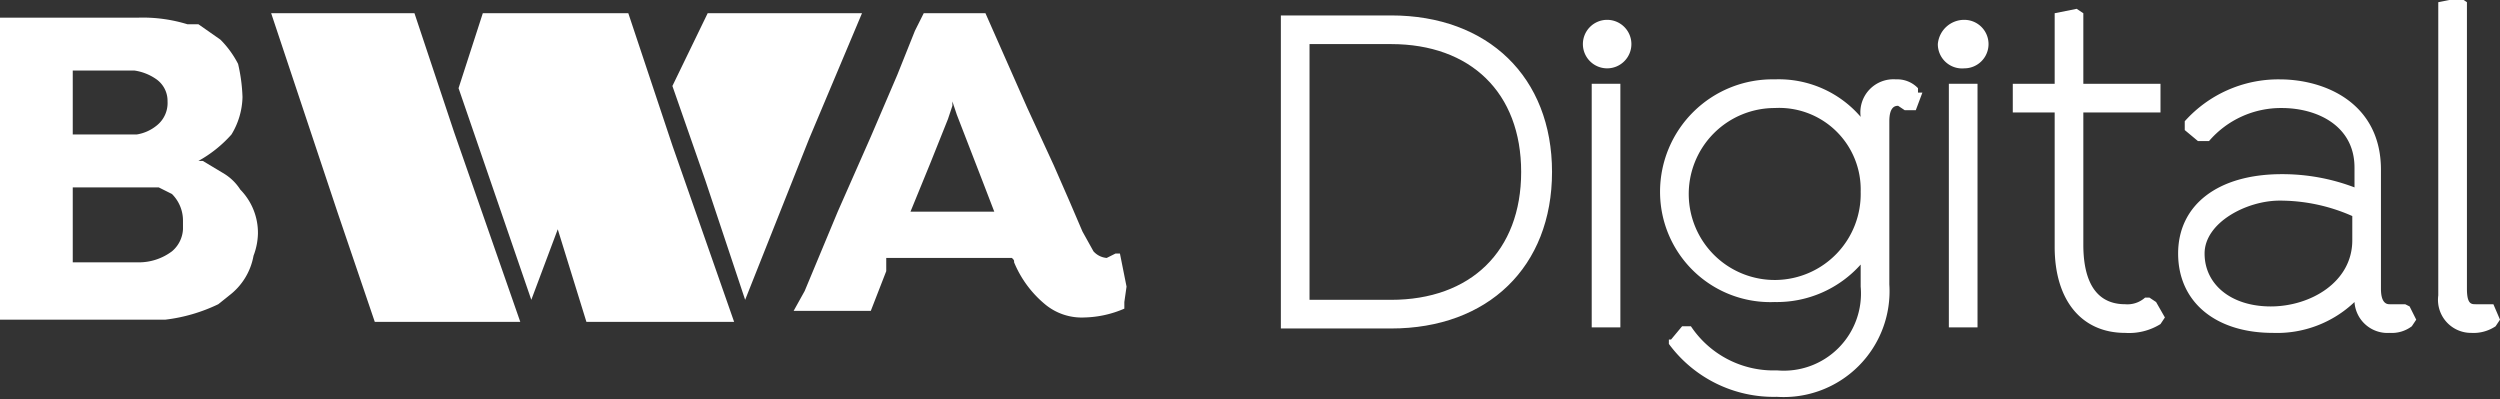
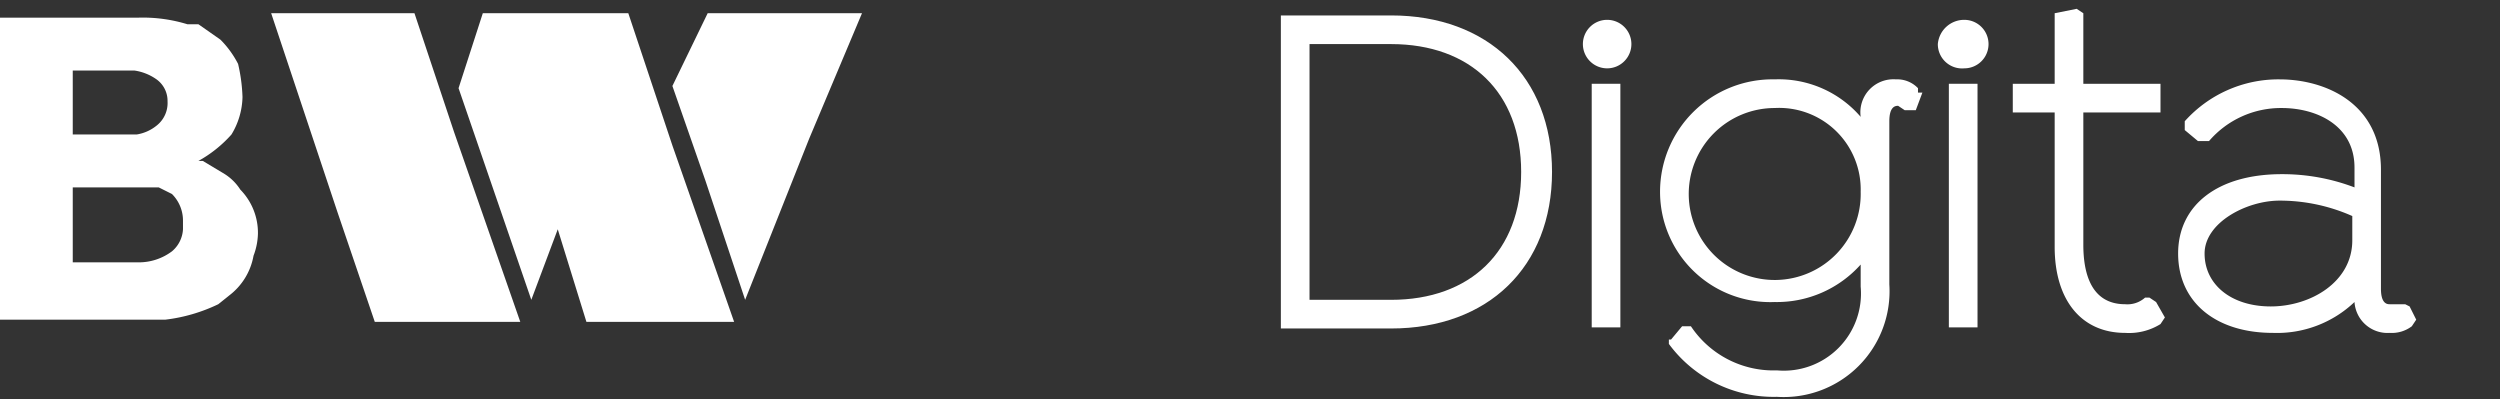
<svg xmlns="http://www.w3.org/2000/svg" id="Layer_1" data-name="Layer 1" viewBox="0 0 113.4 18.1">
  <rect x="0" y="0" width="113.4" height="18.1" fill="#333333" stroke="none" />
  <defs>
    <style>.cls-1{fill:#ffffff;}</style>
  </defs>
  <path class="cls-1" d="M70.2,50.1h-5V64.3h5c4.4,0,7.3-2.8,7.3-7.1S74.6,50.1,70.2,50.1Zm5.9,7.1c0,3.6-2.3,5.8-5.9,5.8H66.5V51.4h3.7C73.8,51.4,76.1,53.6,76.1,57.2Z" transform="translate(-7.1 -49.4)" />
-   <path class="cls-1" d="M80,50.3a1.1,1.1,0,1,0,1.1,1.1A1.1,1.1,0,0,0,80,50.3Z" transform="translate(-7.1 -49.4)" />
+   <path class="cls-1" d="M80,50.3a1.1,1.1,0,1,0,1.1,1.1A1.1,1.1,0,0,0,80,50.3" transform="translate(-7.1 -49.4)" />
  <rect class="cls-1" x="72.2" y="3.8" width="1.3" height="11.05" />
  <path class="cls-1" d="M94.1,53.4a1.3,1.3,0,0,0-1-.4,1.5,1.5,0,0,0-1.6,1.7A4.9,4.9,0,0,0,87.6,53a5.1,5.1,0,0,0-5.2,5.1,5,5,0,0,0,5.2,5,5.1,5.1,0,0,0,3.9-1.7v1a3.5,3.5,0,0,1-3.8,3.8,4.5,4.5,0,0,1-3.9-2h-.4l-.5.6h-.1V65h0a5.9,5.9,0,0,0,4.9,2.4,4.8,4.8,0,0,0,5.1-5.1V54.9c0-.7.3-.7.4-.7l.3.2H94l.3-.8h-.2Zm-2.6,4.7a3.9,3.9,0,1,1-3.9-3.8A3.7,3.7,0,0,1,91.5,58.1Z" transform="translate(-7.1 -49.4)" />
  <rect class="cls-1" x="88.4" y="3.8" width="1.3" height="11.05" />
  <path class="cls-1" d="M96.2,50.3A1.2,1.2,0,0,0,95,51.4a1.1,1.1,0,0,0,1.2,1.1,1.1,1.1,0,0,0,0-2.2Z" transform="translate(-7.1 -49.4)" />
  <path class="cls-1" d="M104.6,62.9h-.2a1.2,1.2,0,0,1-.9.3c-1.6,0-1.9-1.5-1.9-2.7V54.5h3.5V53.2h-3.5V50l-.3-.2-1,.2v3.2H98.4v1.3h1.9v6.1c0,2.4,1.2,3.9,3.2,3.9a2.7,2.7,0,0,0,1.6-.4l.2-.3-.4-.7Z" transform="translate(-7.1 -49.4)" />
  <path class="cls-1" d="M116.2,63.2h-.7c-.1,0-.4,0-.4-.7V57.1c0-3-2.5-4.1-4.6-4.1a5.7,5.7,0,0,0-4.3,1.9v.4l.6.5h.5a4.3,4.3,0,0,1,3.3-1.5c1.6,0,3.3.8,3.3,2.7v.9a9.2,9.2,0,0,0-3.3-.6c-2.9,0-4.7,1.4-4.7,3.6s1.7,3.6,4.3,3.6a5.1,5.1,0,0,0,3.7-1.4,1.5,1.5,0,0,0,1.6,1.4,1.5,1.5,0,0,0,1-.3l.2-.3-.3-.6Zm-2.4-4v1.1c0,1.9-1.9,3-3.7,3s-3-1-3-2.4,1.9-2.4,3.4-2.4A8.1,8.1,0,0,1,113.8,59.2Z" transform="translate(-7.1 -49.4)" />
-   <path class="cls-1" d="M120.2,63.2h-.8c-.2,0-.4,0-.4-.7v-13l-.3-.2-1,.2V62.8a1.5,1.5,0,0,0,1.5,1.7,1.8,1.8,0,0,0,1.1-.3l.2-.3Z" transform="translate(-7.1 -49.4)" />
  <polygon class="cls-1" points="20.6 6 18.8 0.6 12.3 0.6 13.6 4.5 13.6 4.5 15.3 9.6 17 14.6 23.6 14.6 20.6 6" />
  <path class="cls-1" d="M29,50l-1.1,3.4L31.2,63l1.2-3.2L33.7,64h6.7l-2.8-8-2-6H29" transform="translate(-7.1 -49.4)" />
  <polygon class="cls-1" points="32.1 0.6 30.5 3.9 32 8.2 33.8 13.6 36.7 6.3 39.1 0.6 32.1 0.6" />
-   <path class="cls-1" d="M7.1,53.8" transform="translate(-7.1 -49.4)" />
  <path class="cls-1" d="M18.8,60a2.8,2.8,0,0,0-.8-2,2.3,2.3,0,0,0-.7-.7h0l-1-.6h-.2a5.7,5.7,0,0,0,1.5-1.2h0a3.4,3.4,0,0,0,.5-1.7,7.7,7.7,0,0,0-.2-1.5,4.4,4.4,0,0,0-.8-1.1l-1-.7h-.5a6.9,6.9,0,0,0-2.2-.3H7.1v3.7h0V63.9h7.5a7.6,7.6,0,0,0,2.4-.7h0l.5-.4A2.9,2.9,0,0,0,18.6,61h0A3,3,0,0,0,18.8,60Zm-8.4-6.1V52.6h2.8a2.3,2.3,0,0,1,1,.4,1.2,1.2,0,0,1,.5,1h0a1.3,1.3,0,0,1-.5,1.1,1.9,1.9,0,0,1-.9.4H10.4Zm5,5.9a1.4,1.4,0,0,1-.5,1h0a2.5,2.5,0,0,1-1.5.5h-3V57.9h3.9l.6.3a1.7,1.7,0,0,1,.5,1.2Z" transform="translate(-7.1 -49.4)" />
-   <path class="cls-1" d="M58.2,62.4l-.3-1.5h-.2l-.4.2a.9.9,0,0,1-.6-.3l-.5-.9-.6-1.4-.7-1.6-.6-1.3-.6-1.3L51.8,50H49l-.2.4-.2.4-.8,2-1.2,2.8L45.1,59l-1.5,3.6h0l-.5.9h3.5l.7-1.8v-.6h5.7c.1.1.1.1.1.2a4.9,4.9,0,0,0,1.4,1.9,2.6,2.6,0,0,0,1.8.6,4.8,4.8,0,0,0,1.8-.4v-.3ZM50.8,59H48.4l.9-2.2.8-2,.2-.6V54l.2.6,1.2,3.1.5,1.3Z" transform="translate(-7.1 -49.4)" />
</svg>